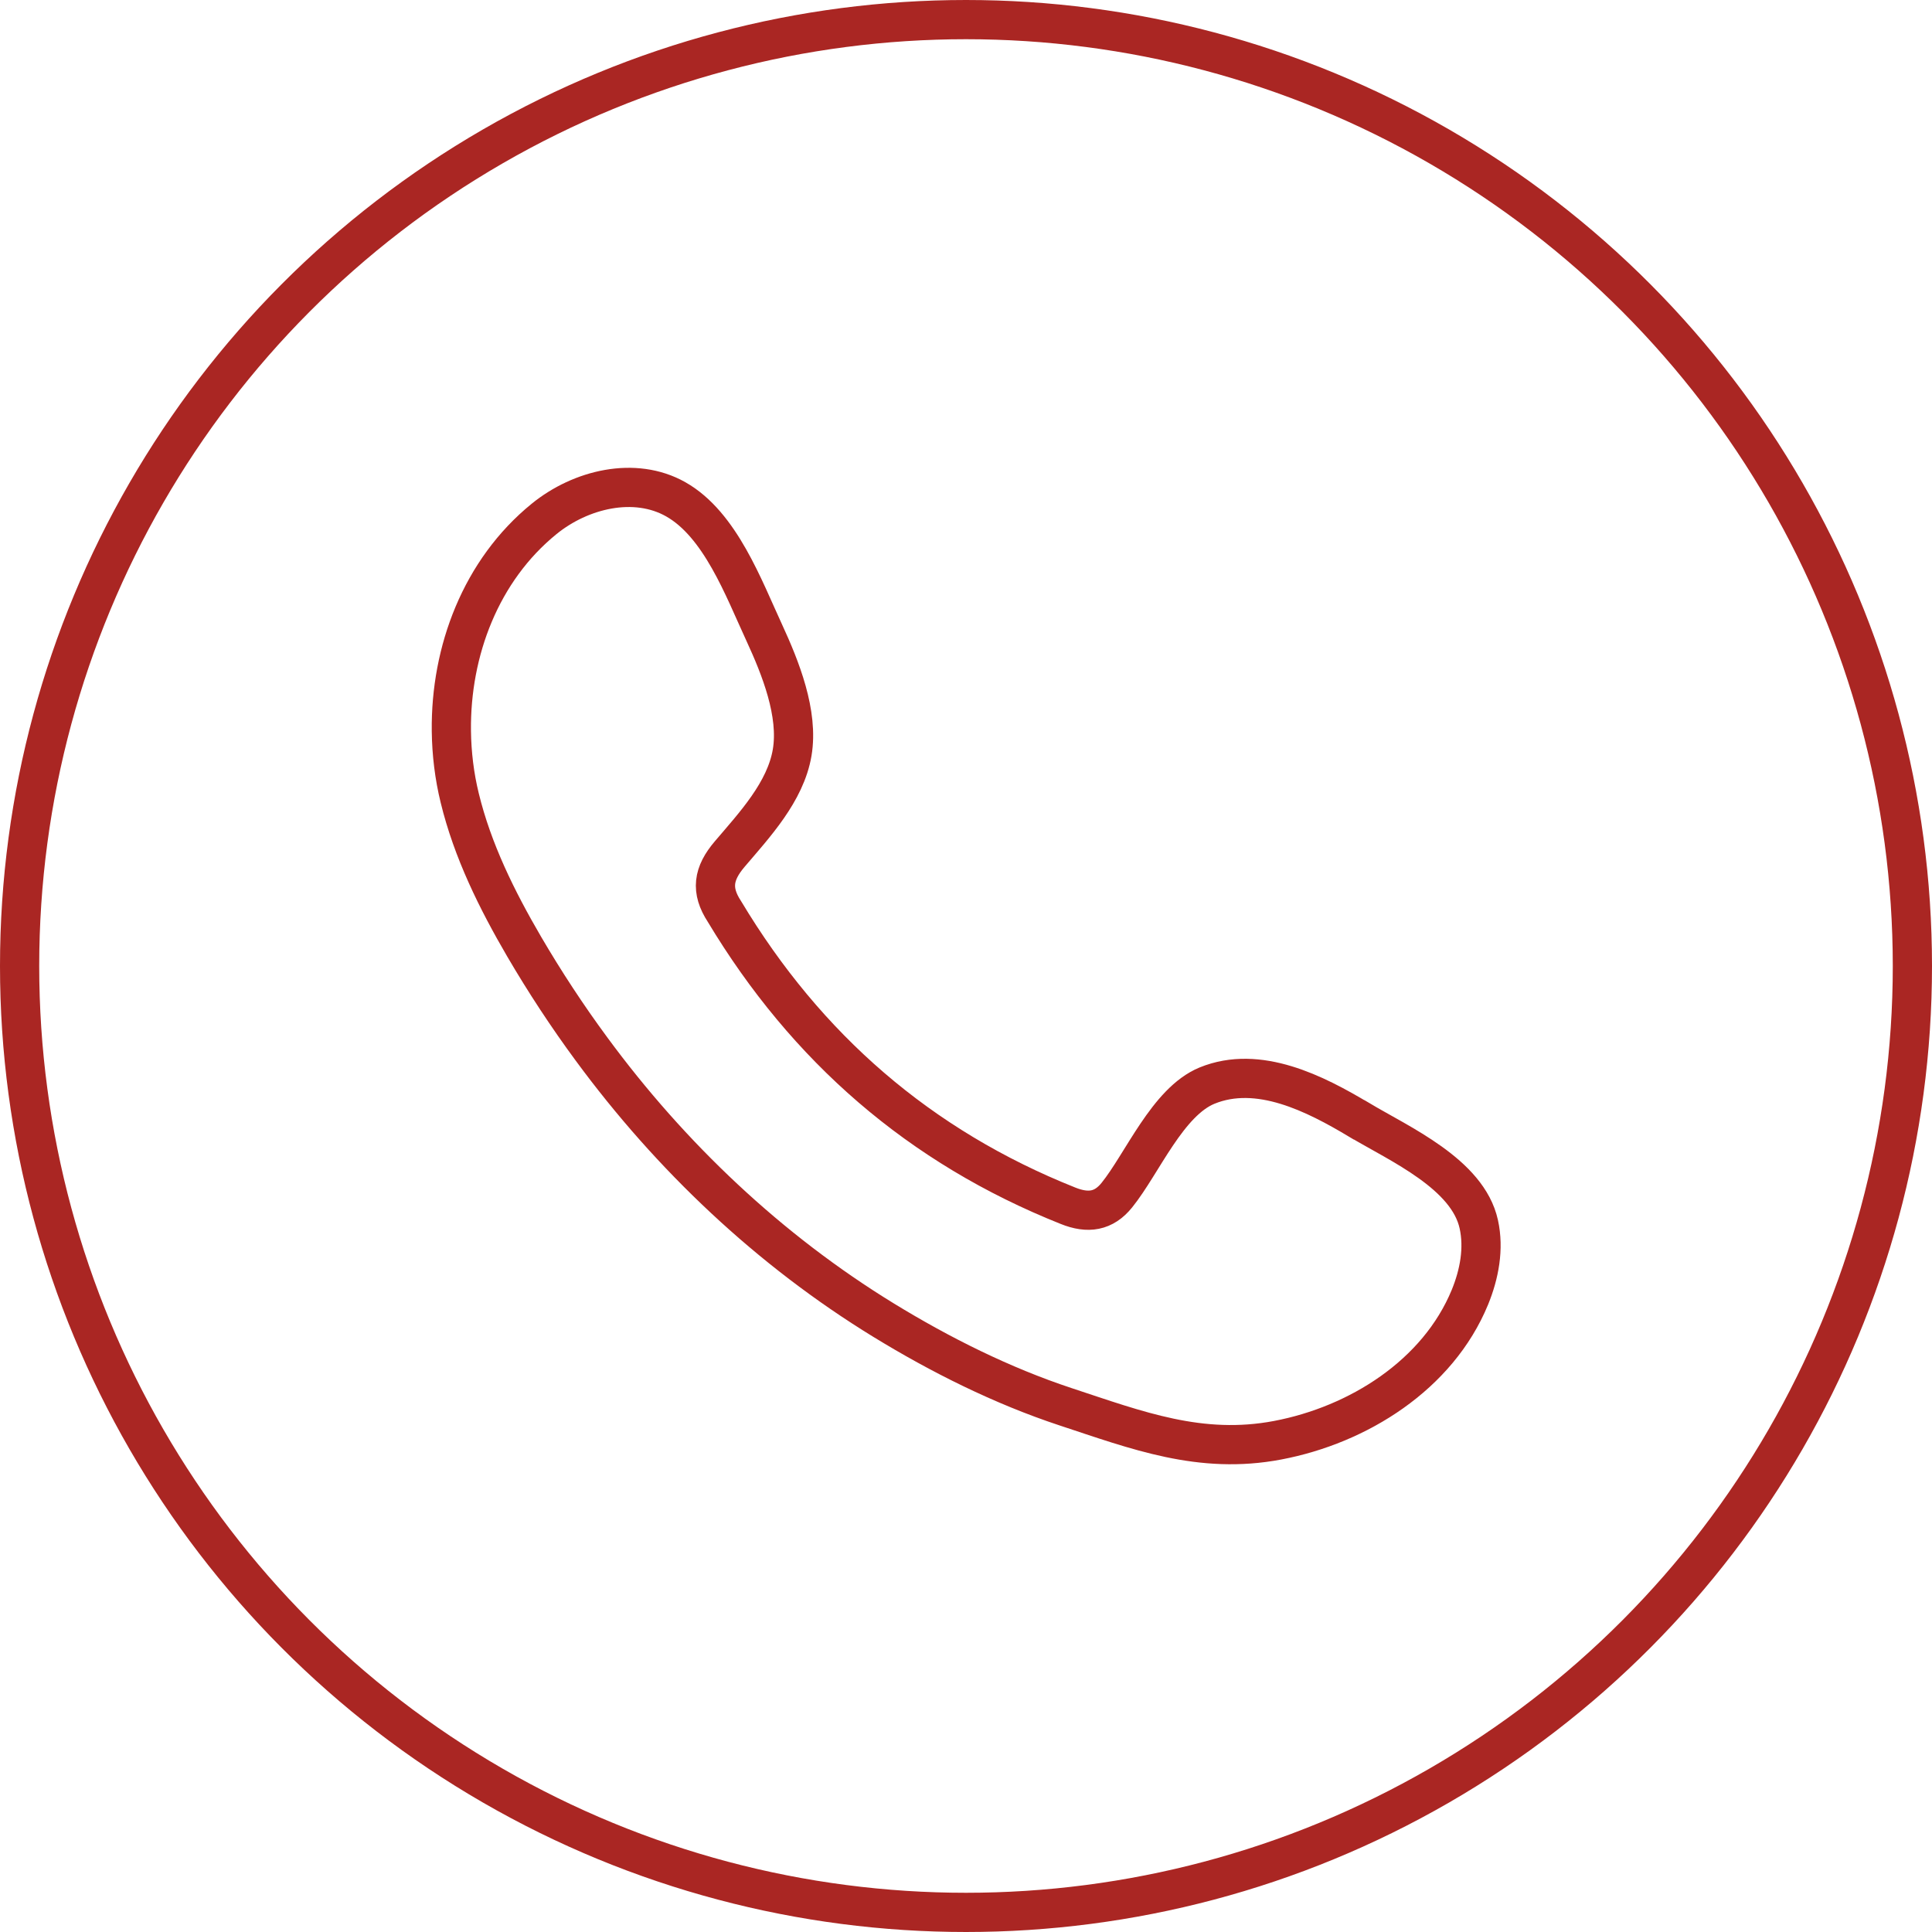
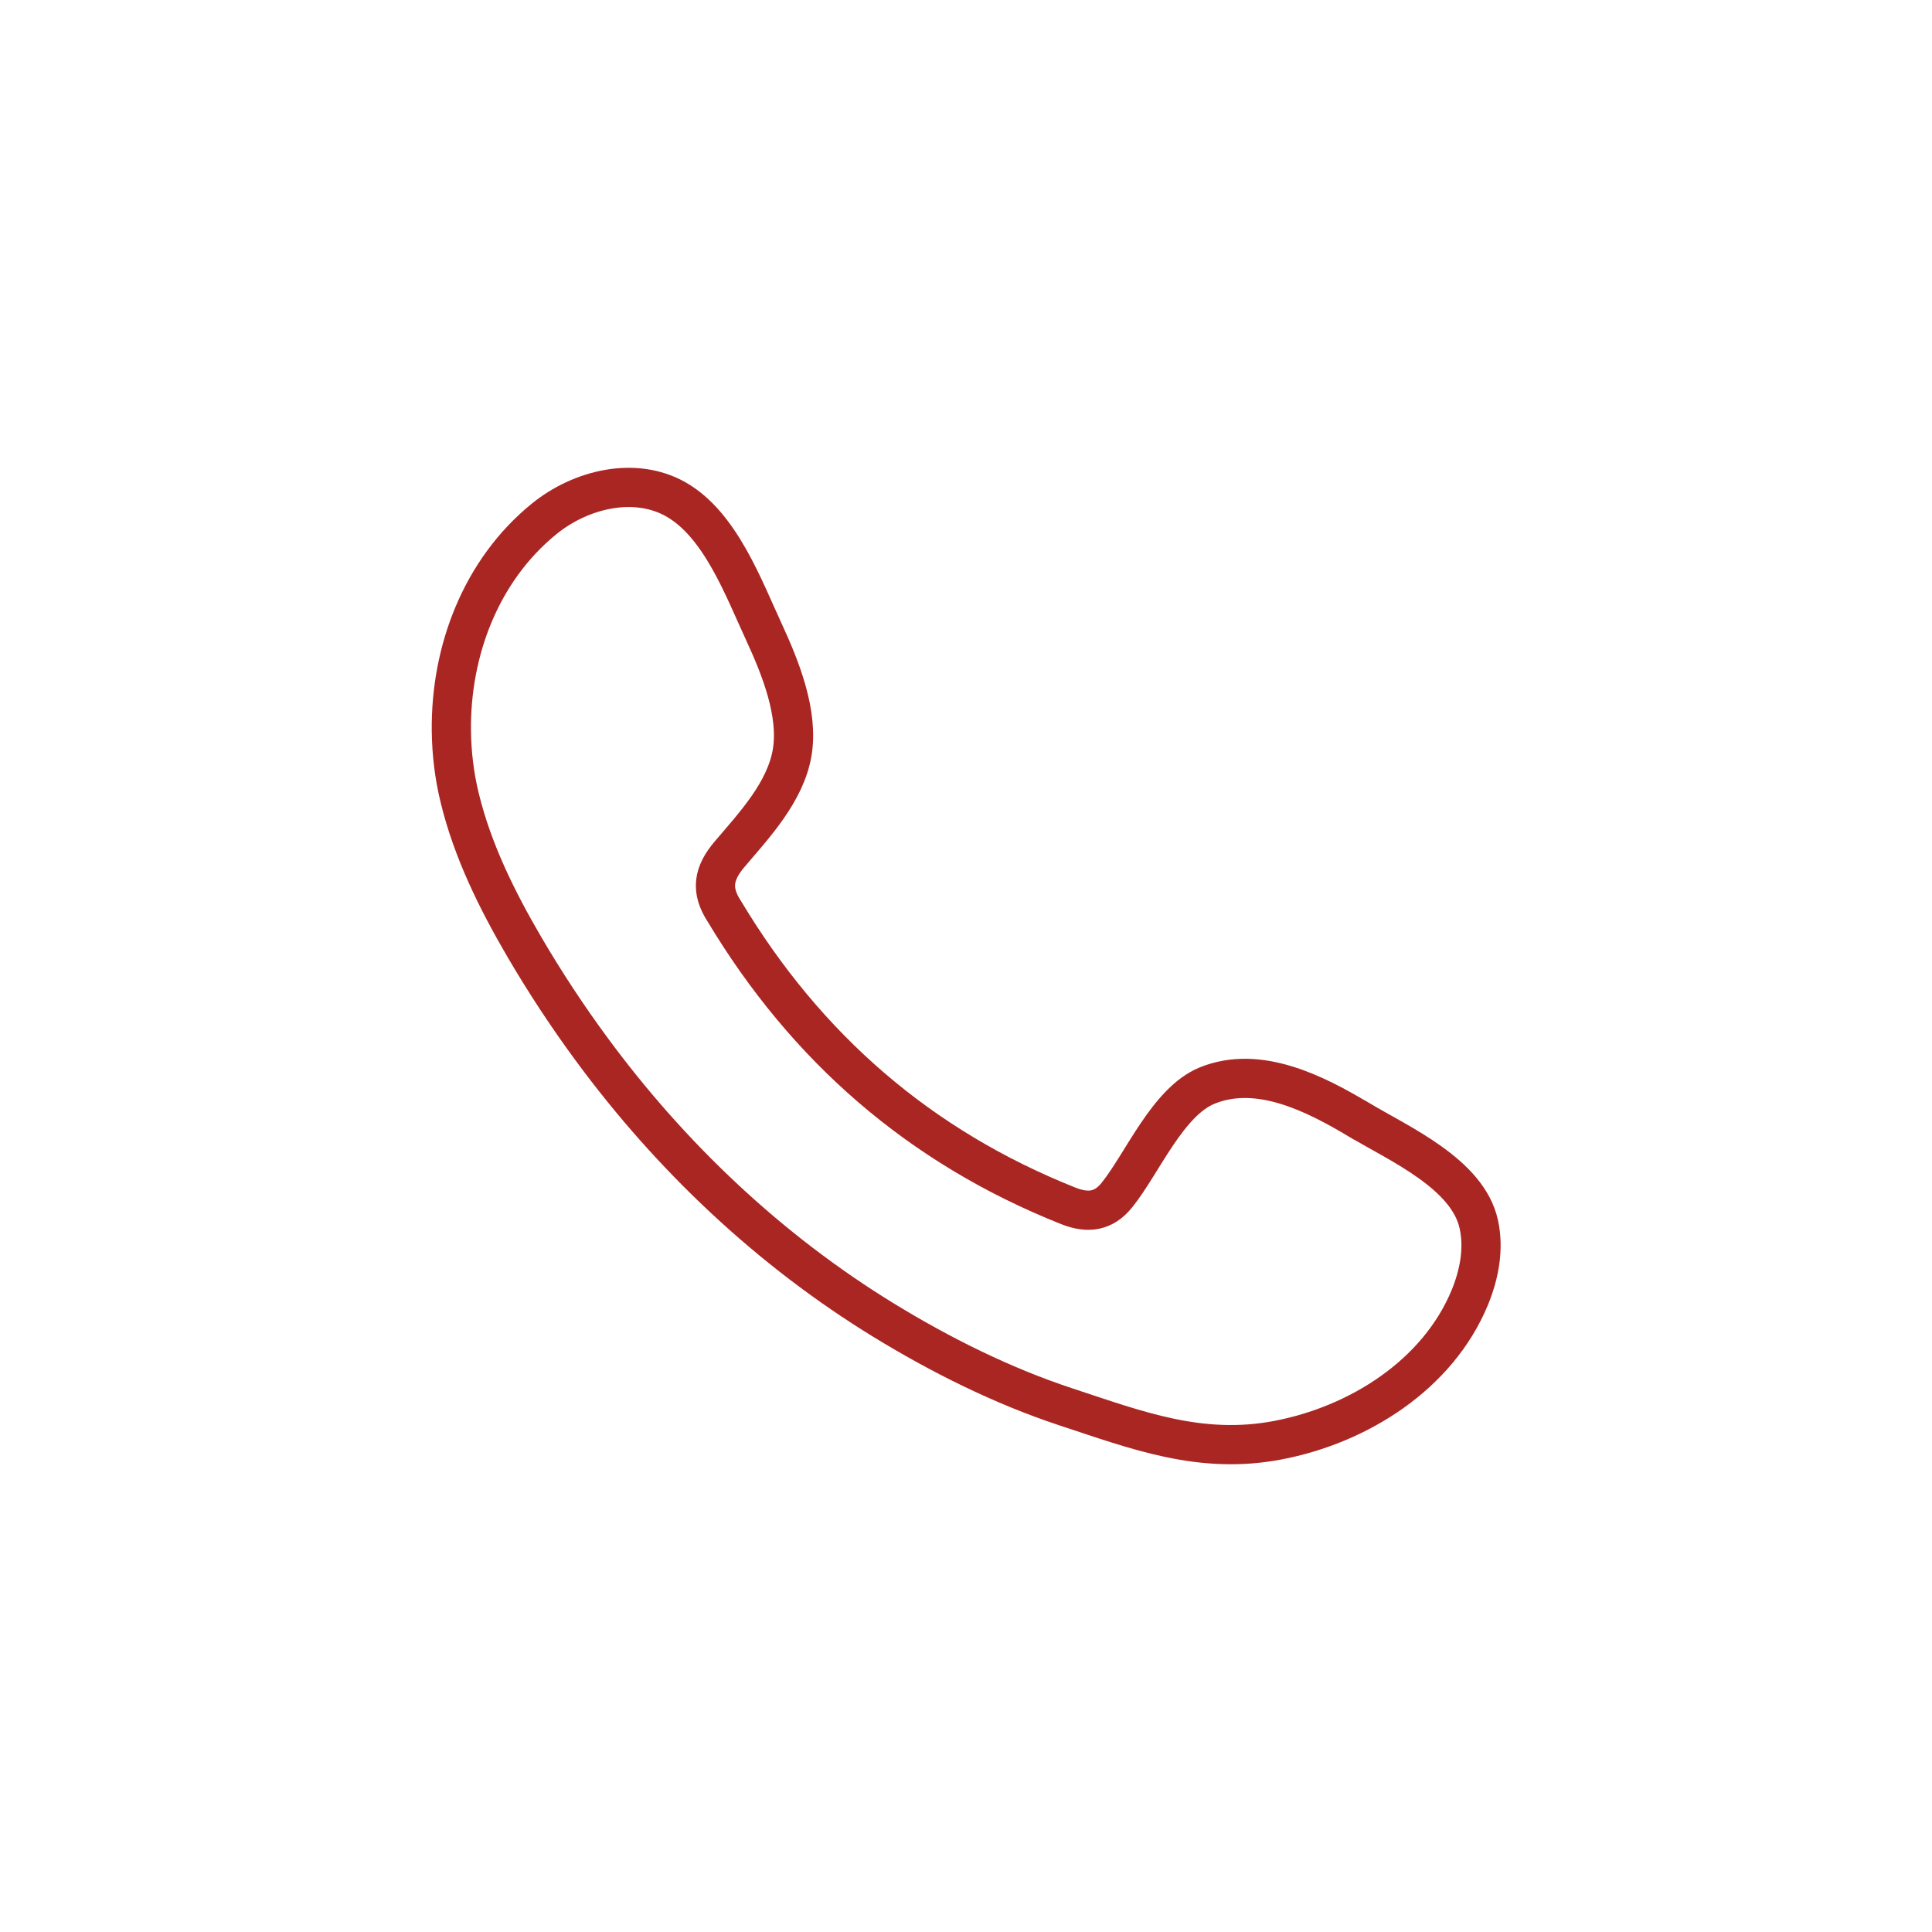
<svg xmlns="http://www.w3.org/2000/svg" id="Livello_2" data-name="Livello 2" viewBox="0 0 147.8 147.8">
  <defs>
    <style>      .cls-1, .cls-2 {        fill: none;        stroke: #aa2623;        stroke-miterlimit: 10;        stroke-width: 3px;      }      .cls-2 {        fill-rule: evenodd;      }    </style>
  </defs>
  <g id="Livello_1-2" data-name="Livello 1">
-     <circle class="cls-1" cx="73.9" cy="73.9" r="72.4" />
    <path class="cls-2" d="M103.97,85.67c-3.34-2-7.69-4.23-11.63-2.62-3.02,1.24-4.95,5.96-6.9,8.38-1,1.24-2.2,1.43-3.74.81-11.34-4.52-20.02-12.08-26.28-22.51-1.06-1.62-.87-2.9.41-4.4,1.89-2.22,4.26-4.75,4.77-7.75.51-3-.9-6.5-2.13-9.17-1.58-3.41-3.36-8.28-6.77-10.21-3.14-1.78-7.28-.78-10.08,1.5-4.83,3.93-7.16,10.1-7.09,16.21.02,1.74.23,3.47.64,5.14.98,4.03,2.84,7.79,4.93,11.37,1.58,2.7,3.3,5.32,5.15,7.83,6.06,8.24,13.61,15.39,22.34,20.74,4.36,2.67,9.06,5.02,13.93,6.63,5.46,1.8,10.32,3.68,16.22,2.56,6.17-1.17,12.26-4.99,14.71-10.94.72-1.76,1.09-3.72.68-5.58-.84-3.85-6.04-6.13-9.15-7.99Z" />
  </g>
</svg>